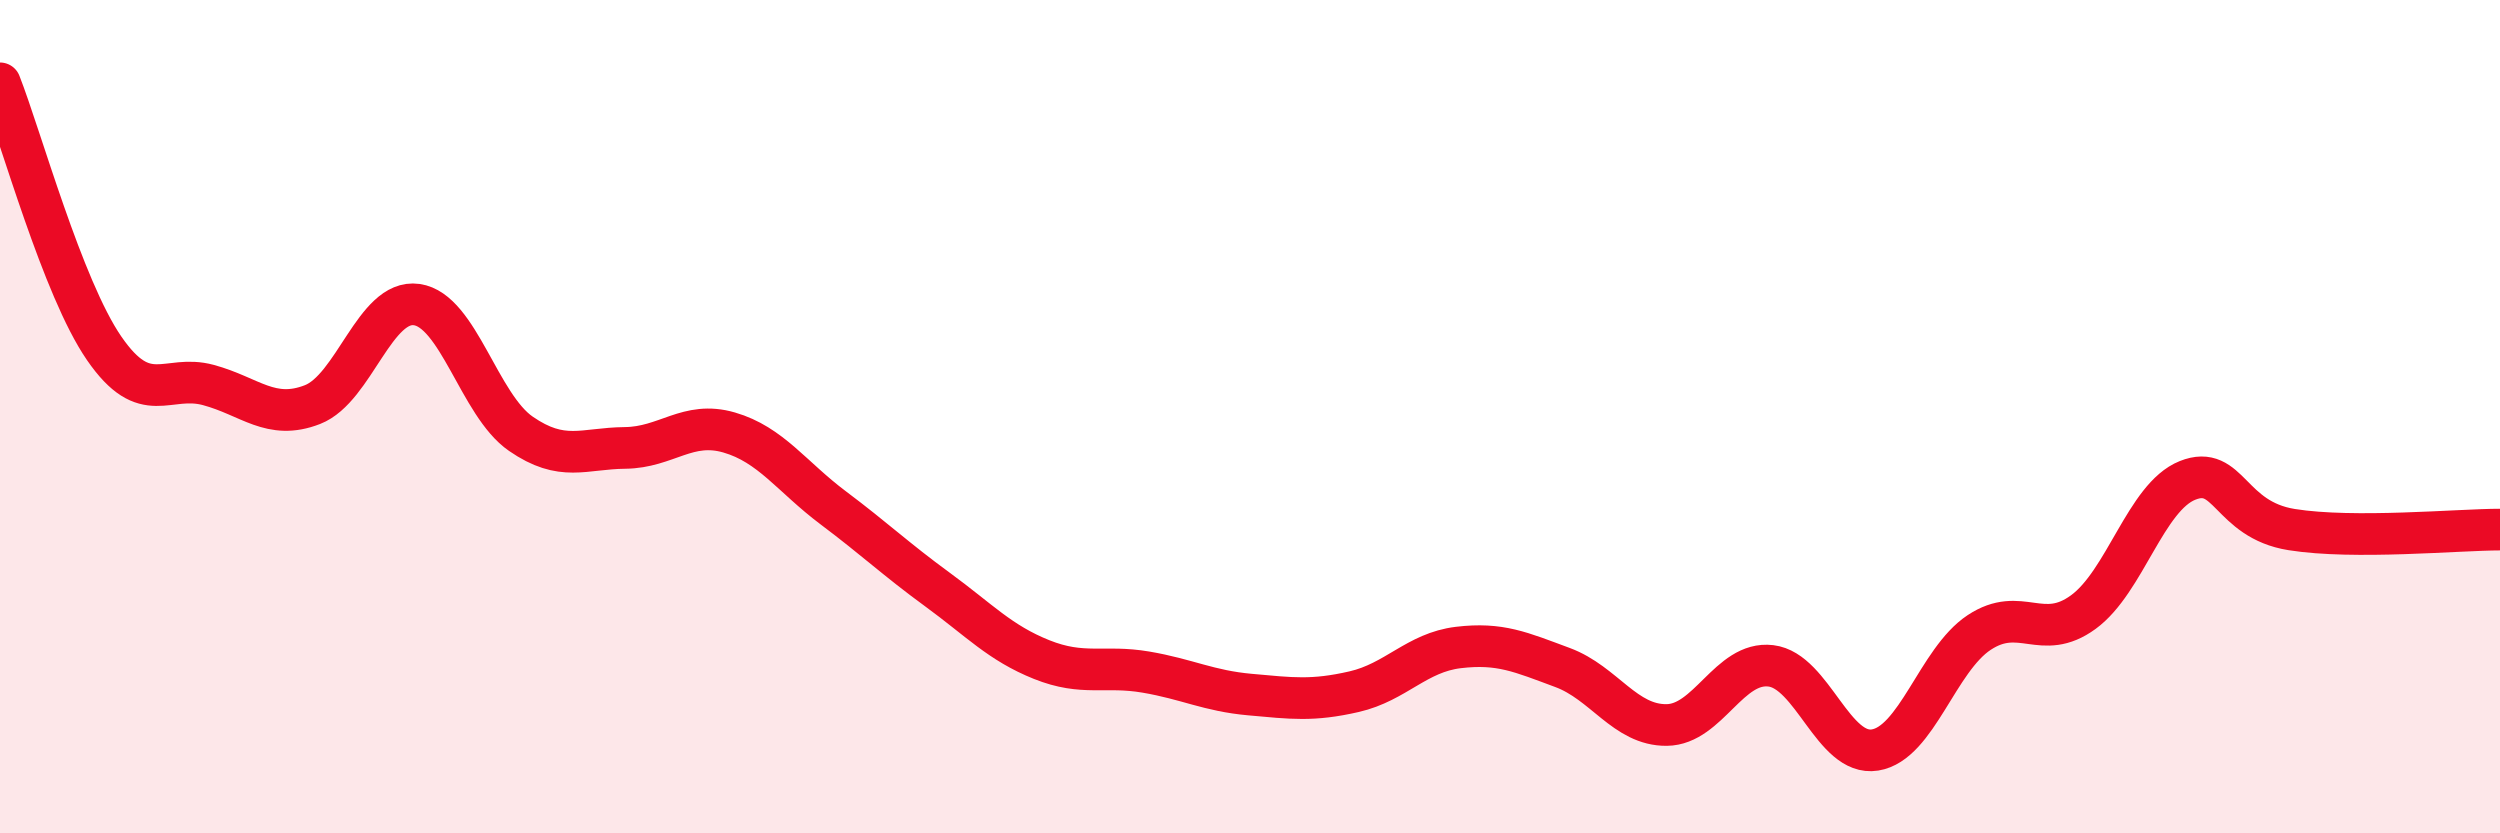
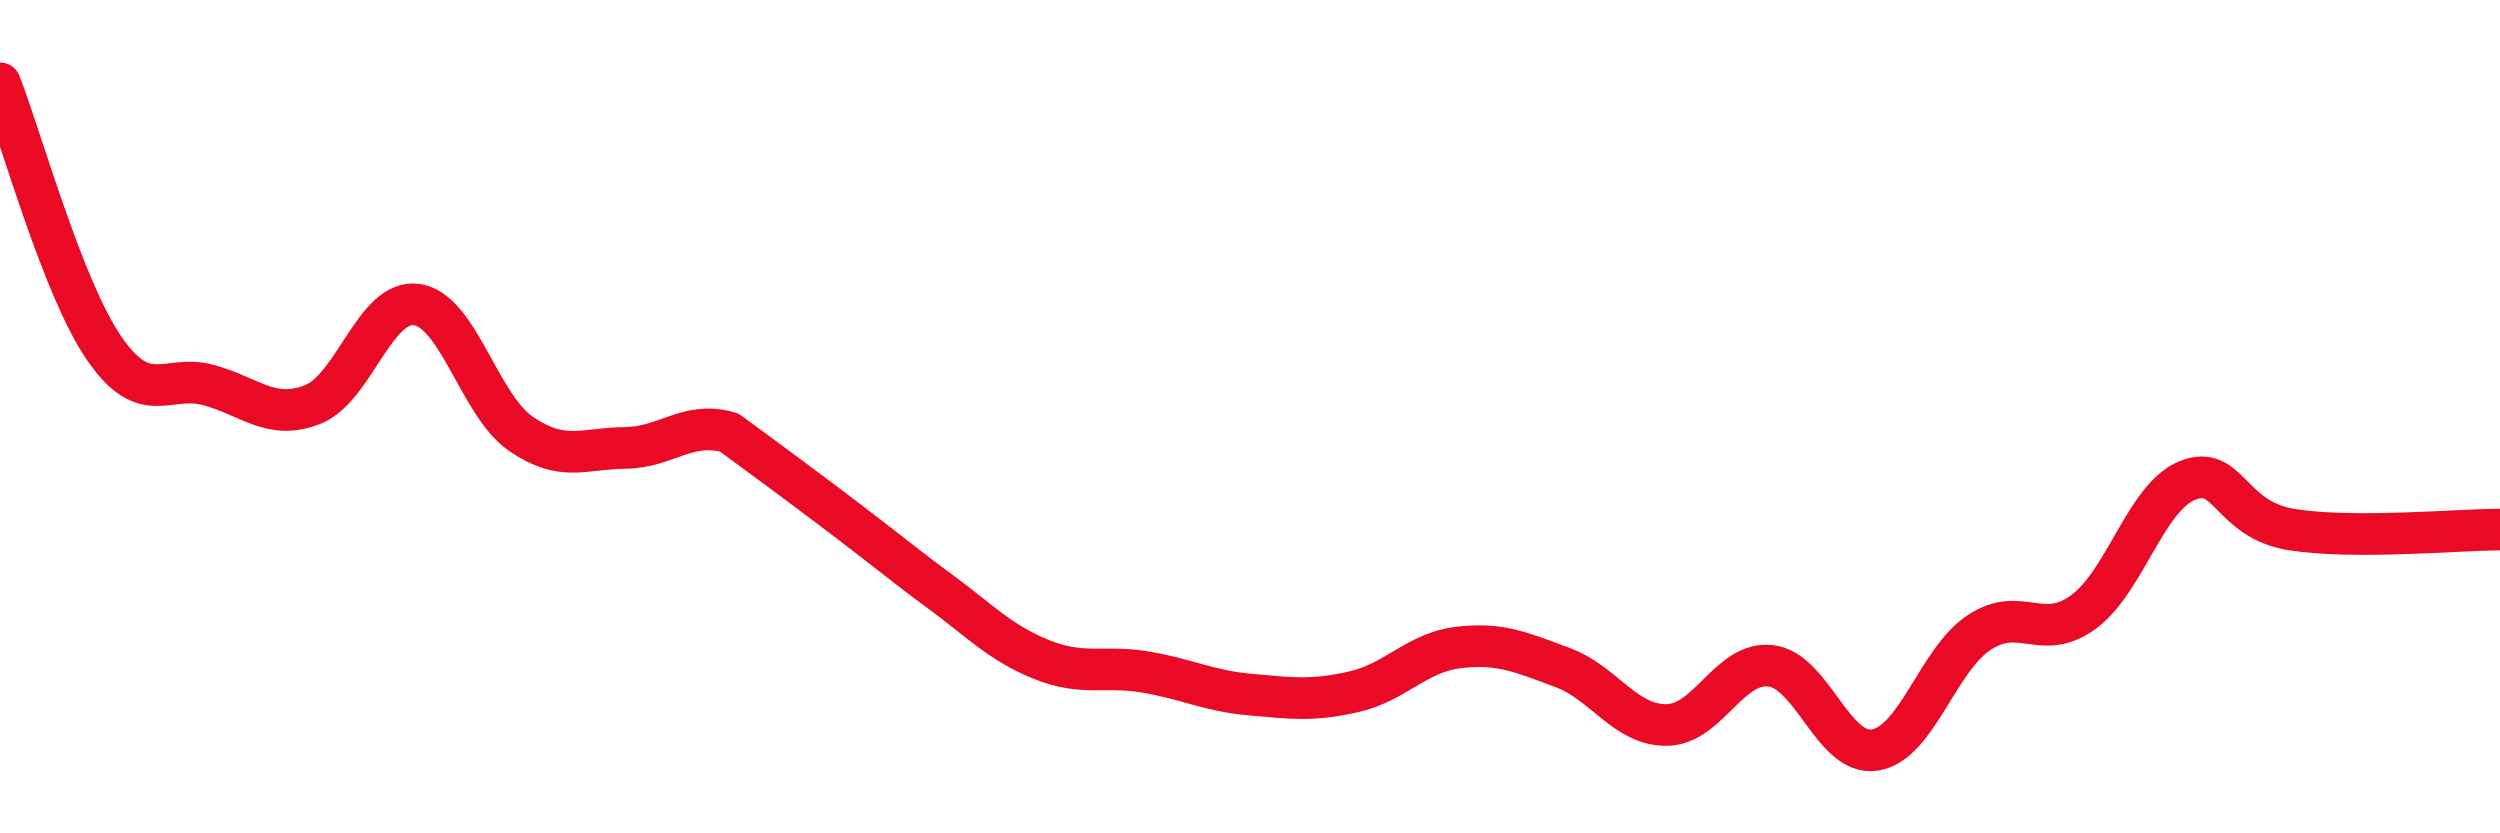
<svg xmlns="http://www.w3.org/2000/svg" width="60" height="20" viewBox="0 0 60 20">
-   <path d="M 0,2 C 0.5,3.27 1.5,6.91 2.5,8.36 C 3.5,9.81 4,8.97 5,9.24 C 6,9.51 6.5,10.1 7.5,9.71 C 8.5,9.32 9,7.17 10,7.31 C 11,7.45 11.5,9.72 12.5,10.41 C 13.5,11.1 14,10.76 15,10.75 C 16,10.74 16.5,10.09 17.5,10.38 C 18.5,10.67 19,11.44 20,12.19 C 21,12.94 21.5,13.42 22.5,14.15 C 23.5,14.88 24,15.43 25,15.83 C 26,16.23 26.5,15.96 27.5,16.13 C 28.5,16.3 29,16.58 30,16.67 C 31,16.76 31.5,16.83 32.5,16.6 C 33.5,16.37 34,15.66 35,15.54 C 36,15.42 36.5,15.65 37.5,16.02 C 38.5,16.39 39,17.41 40,17.4 C 41,17.39 41.5,15.86 42.5,15.98 C 43.5,16.1 44,18.16 45,18 C 46,17.84 46.5,15.84 47.5,15.18 C 48.5,14.52 49,15.42 50,14.69 C 51,13.96 51.5,11.93 52.5,11.53 C 53.5,11.13 53.5,12.47 55,12.71 C 56.5,12.95 59,12.71 60,12.71L60 20L0 20Z" fill="#EB0A25" opacity="0.1" stroke-linecap="round" stroke-linejoin="round" />
-   <path d="M 0,2 C 0.5,3.27 1.5,6.91 2.5,8.36 C 3.5,9.81 4,8.97 5,9.24 C 6,9.51 6.5,10.1 7.5,9.71 C 8.5,9.32 9,7.17 10,7.31 C 11,7.45 11.5,9.72 12.5,10.41 C 13.5,11.1 14,10.76 15,10.75 C 16,10.74 16.5,10.09 17.5,10.38 C 18.5,10.67 19,11.44 20,12.19 C 21,12.94 21.5,13.42 22.5,14.15 C 23.5,14.88 24,15.43 25,15.83 C 26,16.23 26.5,15.96 27.5,16.13 C 28.5,16.3 29,16.58 30,16.67 C 31,16.76 31.5,16.83 32.5,16.6 C 33.5,16.37 34,15.66 35,15.54 C 36,15.42 36.5,15.65 37.5,16.02 C 38.5,16.39 39,17.41 40,17.4 C 41,17.39 41.5,15.86 42.5,15.98 C 43.5,16.1 44,18.16 45,18 C 46,17.84 46.5,15.84 47.5,15.18 C 48.5,14.52 49,15.42 50,14.69 C 51,13.96 51.5,11.93 52.5,11.53 C 53.5,11.13 53.5,12.47 55,12.71 C 56.5,12.95 59,12.71 60,12.71" stroke="#EB0A25" stroke-width="1" fill="none" stroke-linecap="round" stroke-linejoin="round" />
+   <path d="M 0,2 C 0.5,3.27 1.5,6.91 2.5,8.36 C 3.5,9.81 4,8.97 5,9.24 C 6,9.51 6.5,10.1 7.5,9.71 C 8.5,9.32 9,7.17 10,7.31 C 11,7.45 11.5,9.72 12.5,10.41 C 13.5,11.1 14,10.76 15,10.75 C 16,10.74 16.5,10.09 17.5,10.38 C 21,12.94 21.5,13.42 22.5,14.15 C 23.5,14.88 24,15.43 25,15.83 C 26,16.23 26.5,15.96 27.5,16.13 C 28.5,16.3 29,16.58 30,16.67 C 31,16.76 31.5,16.83 32.5,16.6 C 33.5,16.37 34,15.66 35,15.54 C 36,15.42 36.5,15.65 37.5,16.02 C 38.5,16.39 39,17.41 40,17.4 C 41,17.39 41.5,15.86 42.5,15.98 C 43.5,16.1 44,18.16 45,18 C 46,17.84 46.5,15.84 47.5,15.18 C 48.5,14.52 49,15.42 50,14.69 C 51,13.96 51.5,11.93 52.5,11.53 C 53.5,11.13 53.5,12.47 55,12.71 C 56.5,12.95 59,12.71 60,12.71" stroke="#EB0A25" stroke-width="1" fill="none" stroke-linecap="round" stroke-linejoin="round" />
</svg>